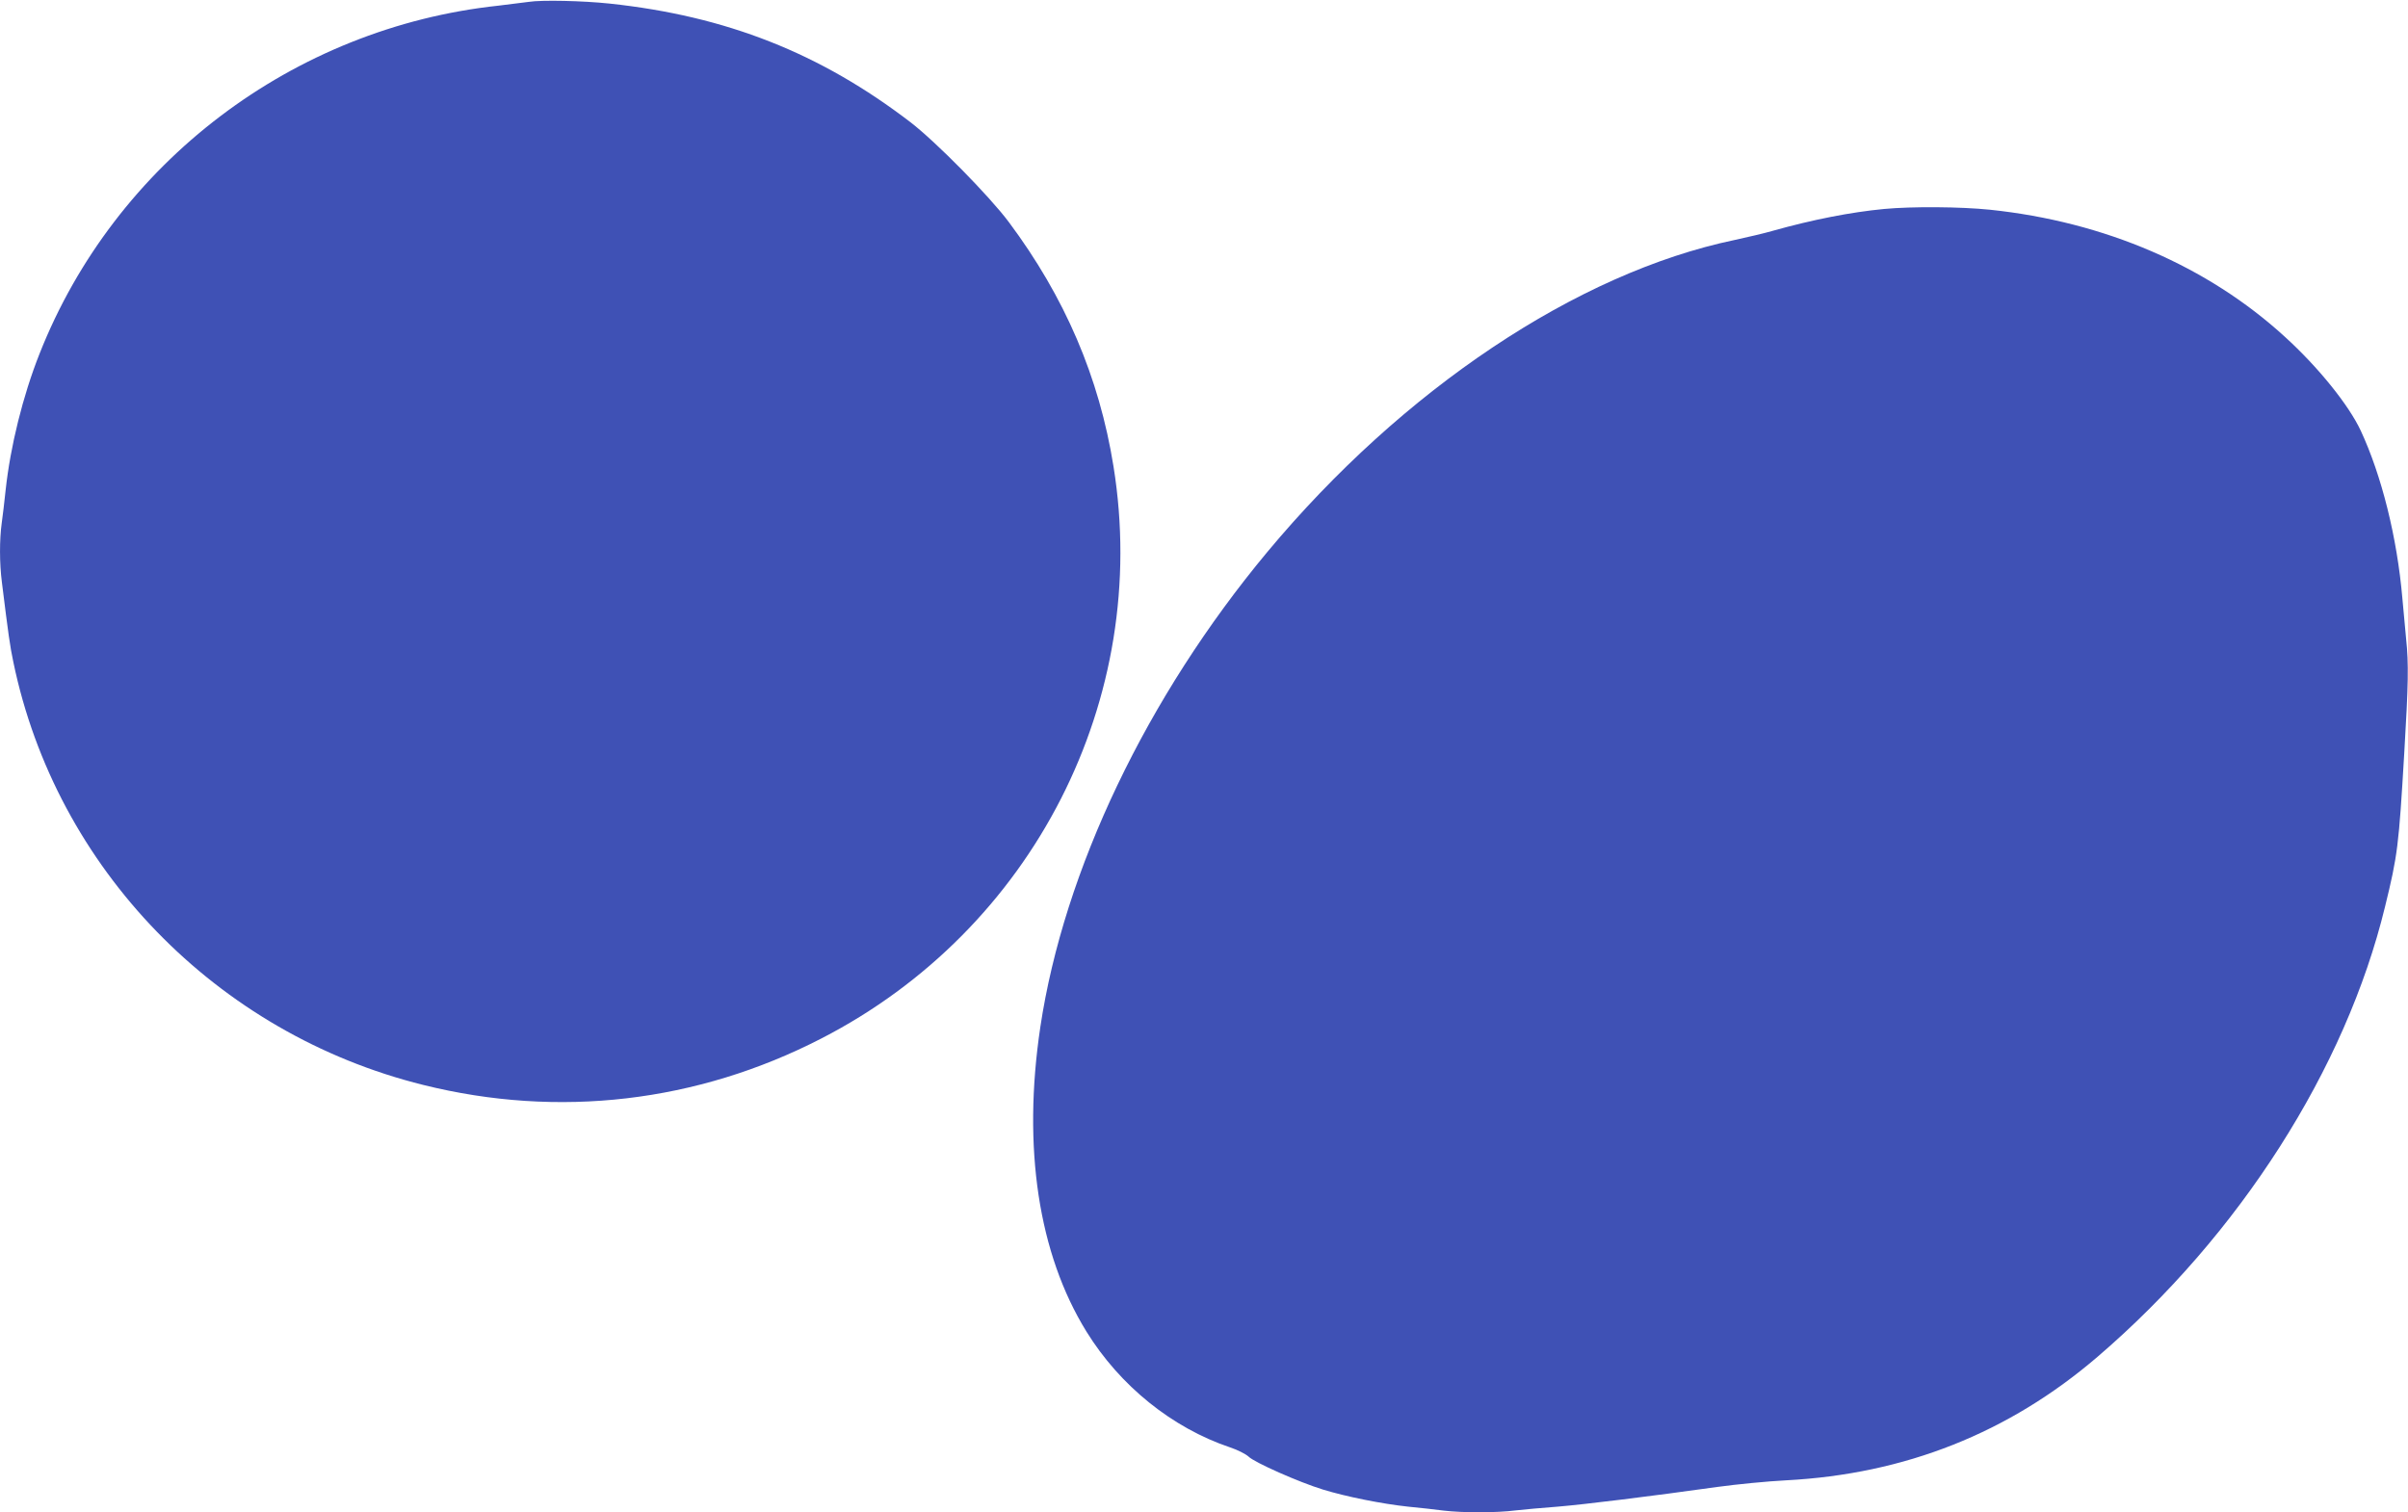
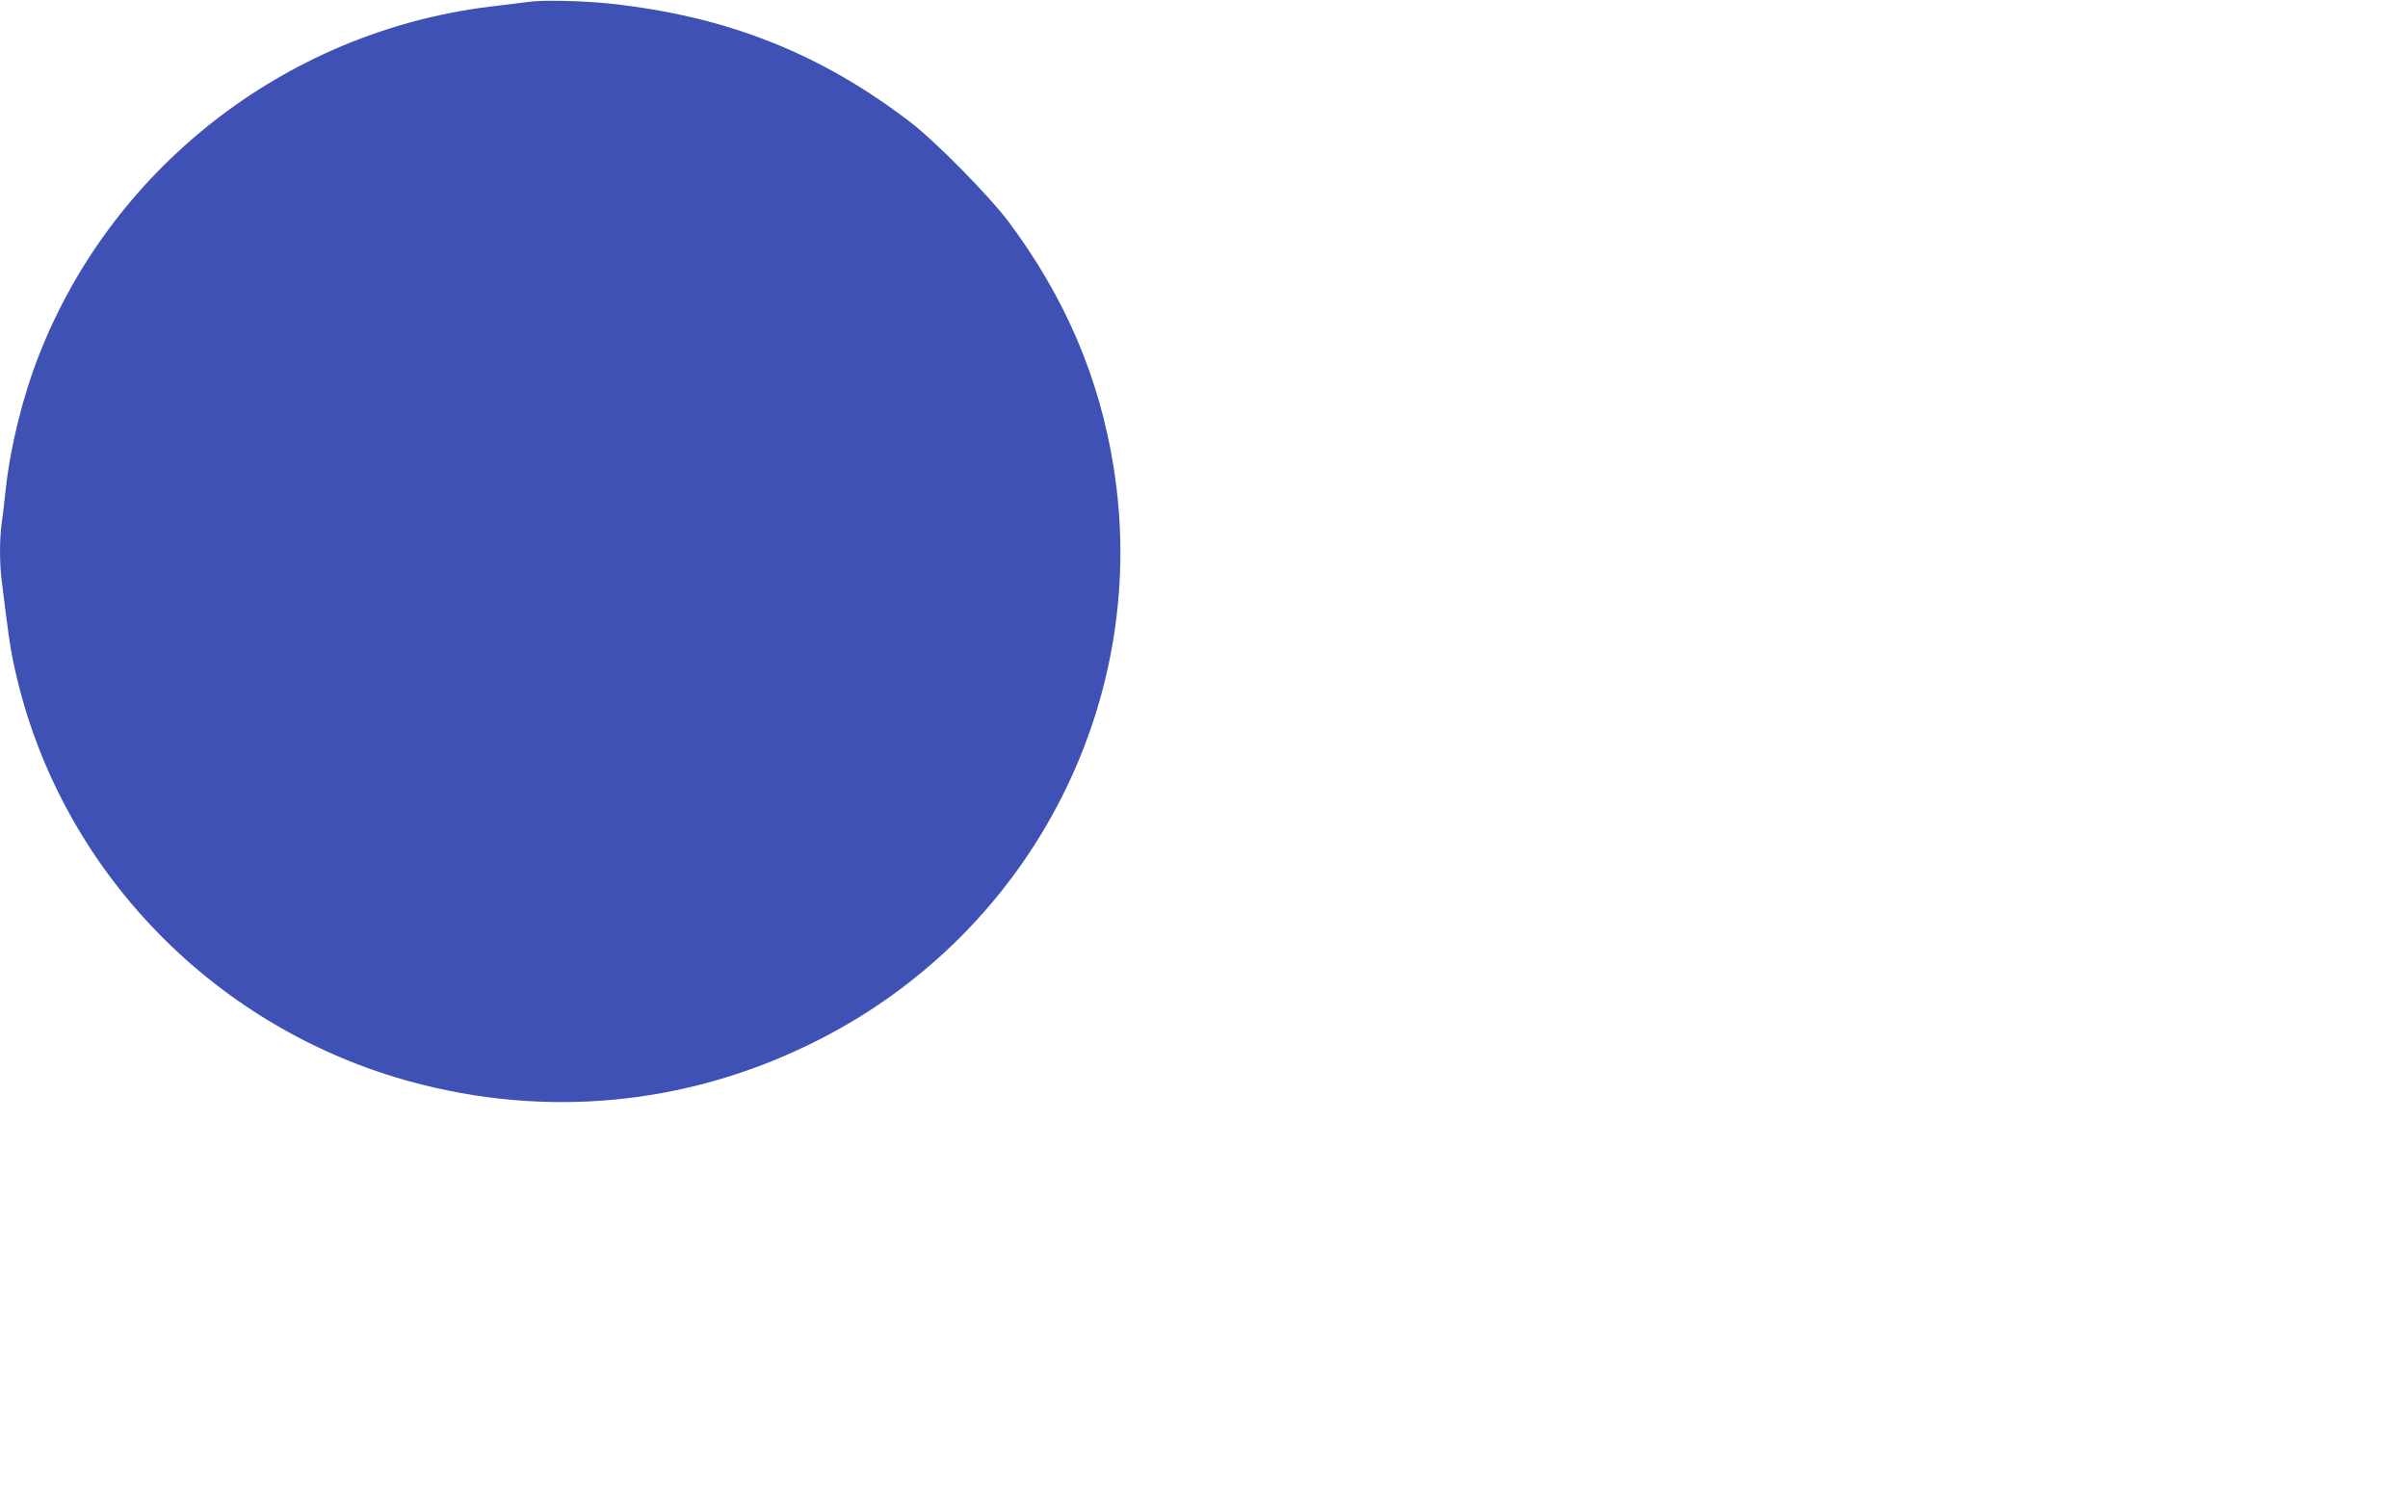
<svg xmlns="http://www.w3.org/2000/svg" version="1.0" width="1280pt" height="804pt" viewBox="0 0 1280 804" preserveAspectRatio="xMidYMid meet">
  <g transform="translate(0,804) scale(0.1,-0.1)" fill="#3f51b5" stroke="none">
    <path d="M2810 8030 c-30 -4 -102 -13 -160 -20 -1093 -117 -2039 -835 -2440 -1851 -89 -225 -155 -493 -180 -724 -6 -60 -16 -140 -21 -177 -12 -87 -12 -213 1 -313 35 -282 43 -340 61 -425 227 -1096 1079 -1975 2179 -2248 719 -179 1456 -93 2116 247 1126 579 1752 1805 1553 3041 -76 475 -259 901 -557 1300 -104 139 -388 427 -522 530 -480 368 -980 565 -1600 631 -141 15 -362 20 -430 9z" />
-     <path d="M10015 6929 c-177 -17 -378 -56 -595 -117 -41 -12 -131 -33 -200 -48 -837 -175 -1763 -794 -2483 -1658 -641 -770 -1082 -1693 -1207 -2526 -96 -642 -10 -1206 245 -1619 178 -288 455 -512 764 -616 40 -13 84 -36 98 -49 31 -31 268 -136 395 -175 124 -38 313 -76 453 -91 61 -6 146 -15 189 -21 102 -12 281 -12 382 1 43 5 144 14 224 20 144 12 493 55 850 105 102 14 265 30 364 35 632 33 1184 252 1656 657 754 647 1319 1531 1528 2393 67 273 73 323 102 815 22 371 24 476 10 608 -5 51 -14 148 -20 217 -28 323 -110 651 -221 890 -64 137 -226 338 -403 499 -412 377 -958 612 -1568 676 -156 16 -413 18 -563 4z" />
  </g>
</svg>